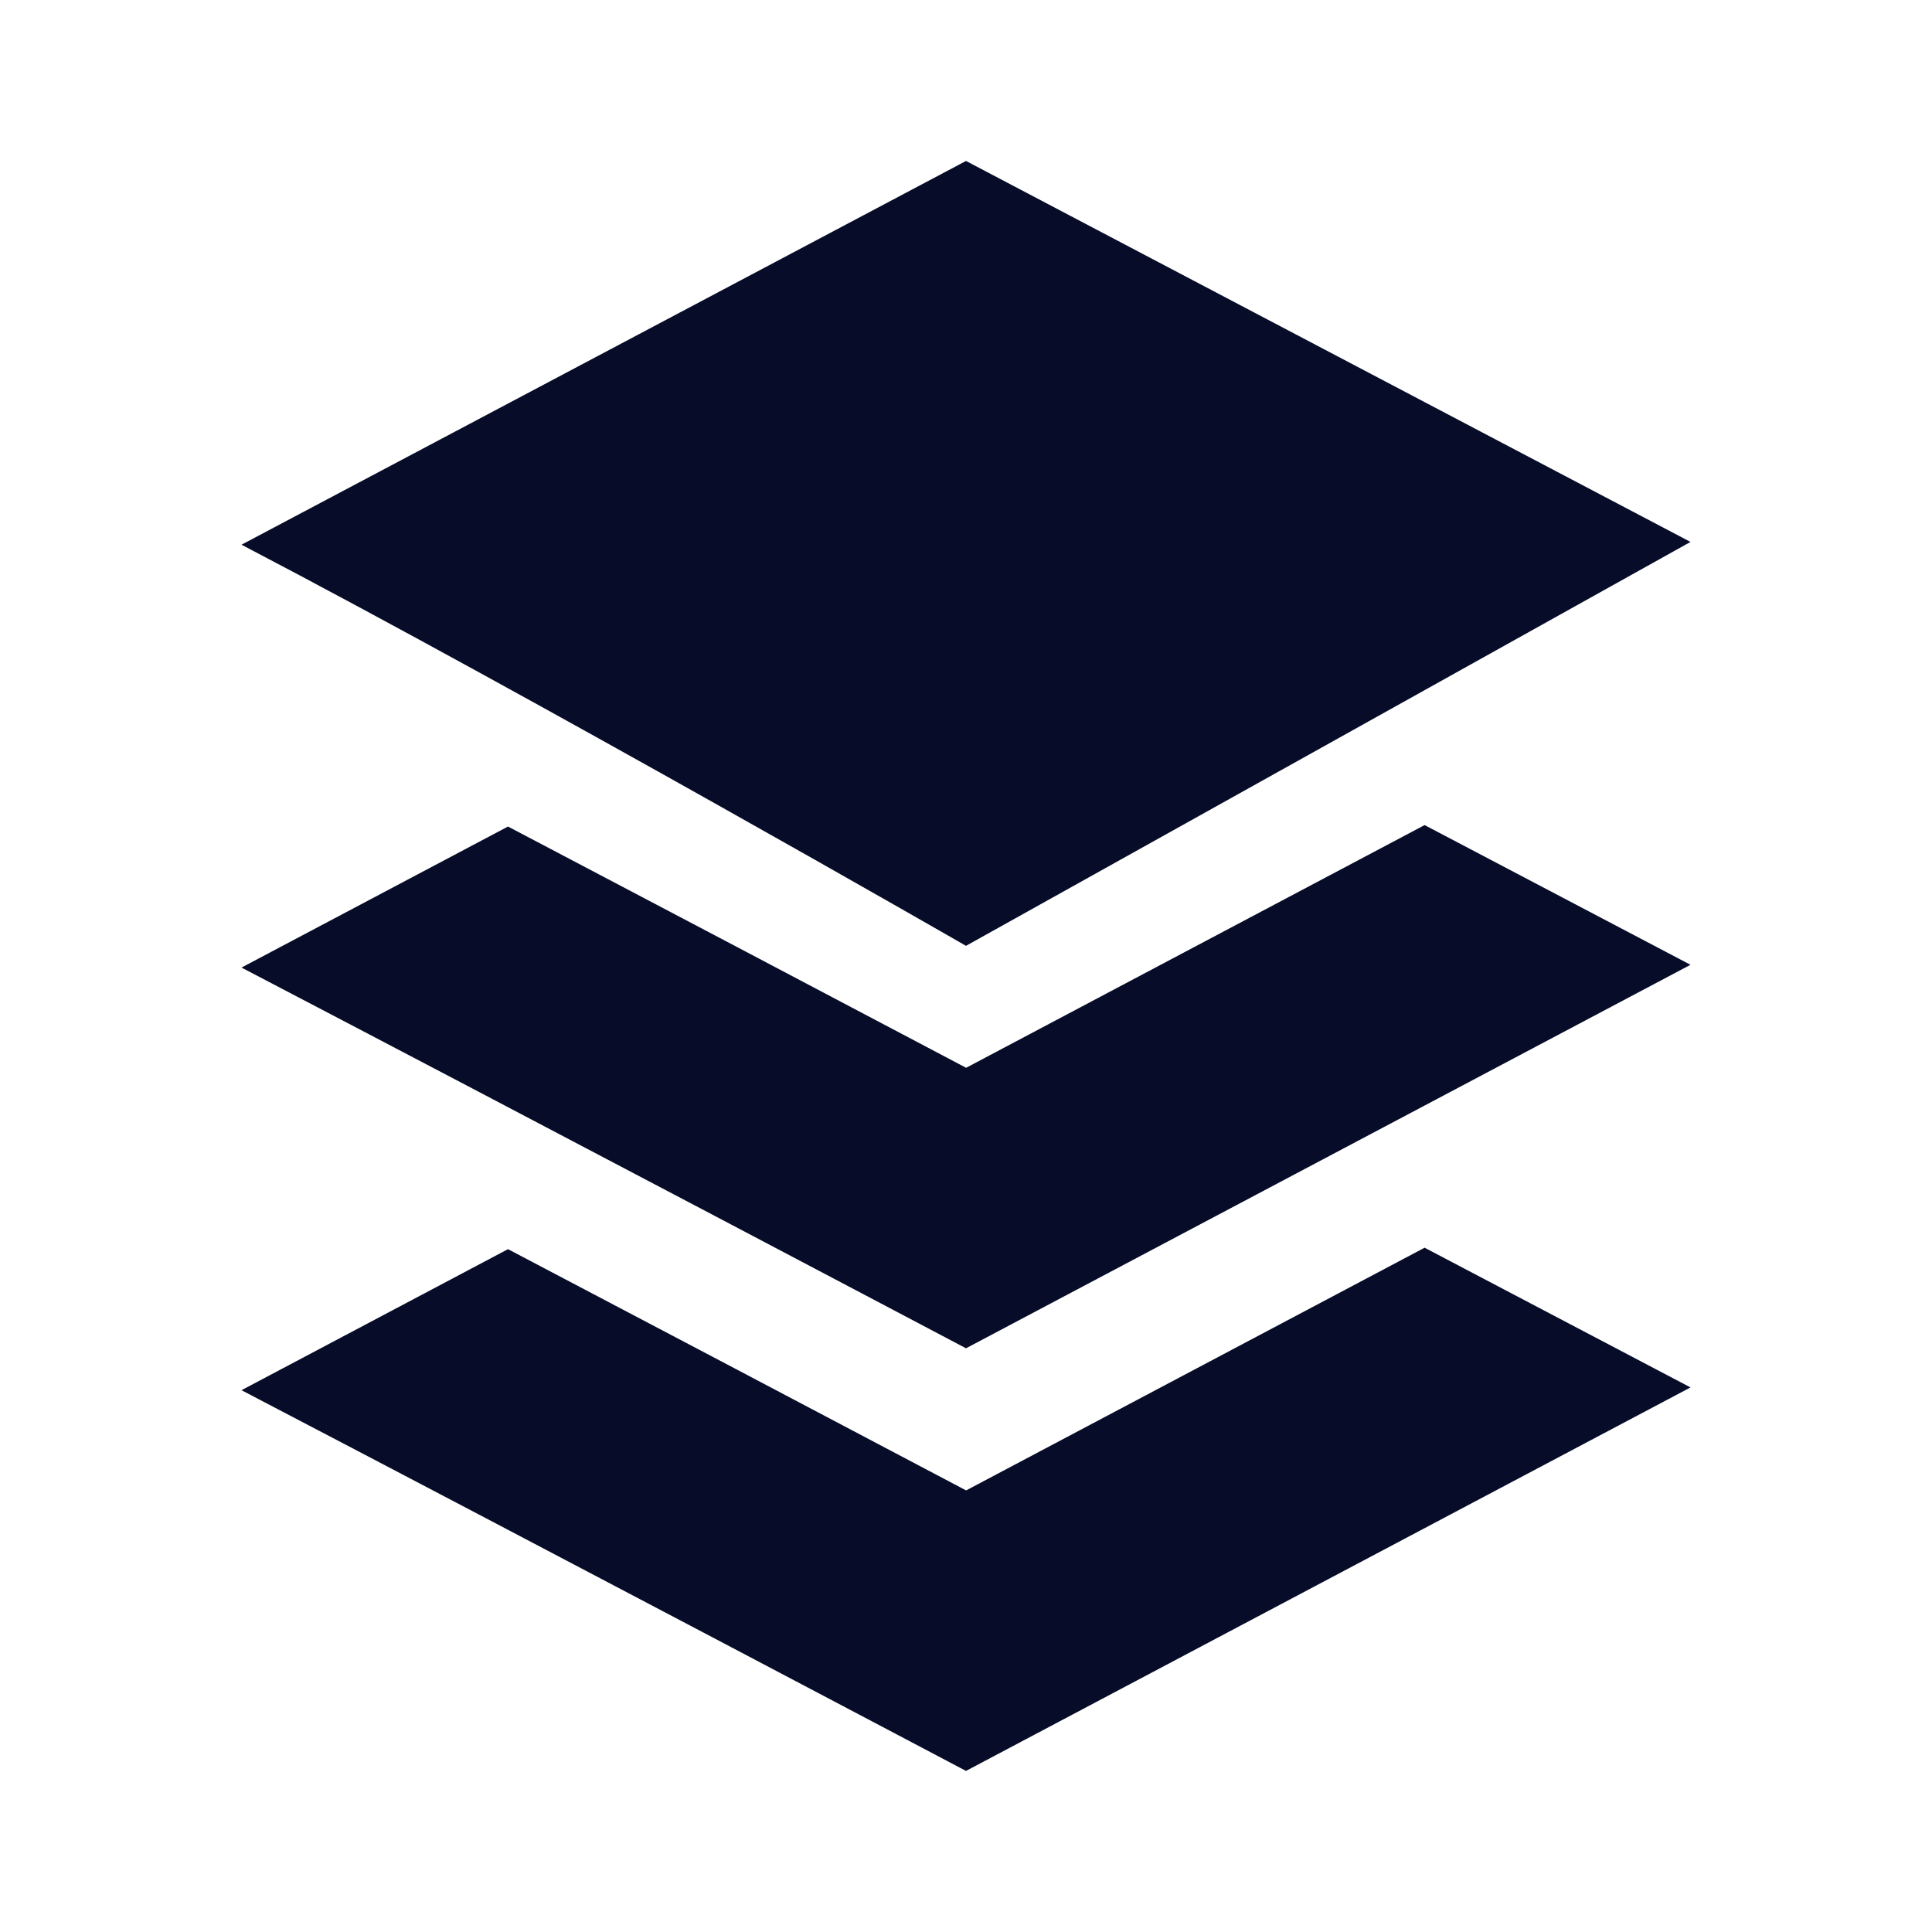
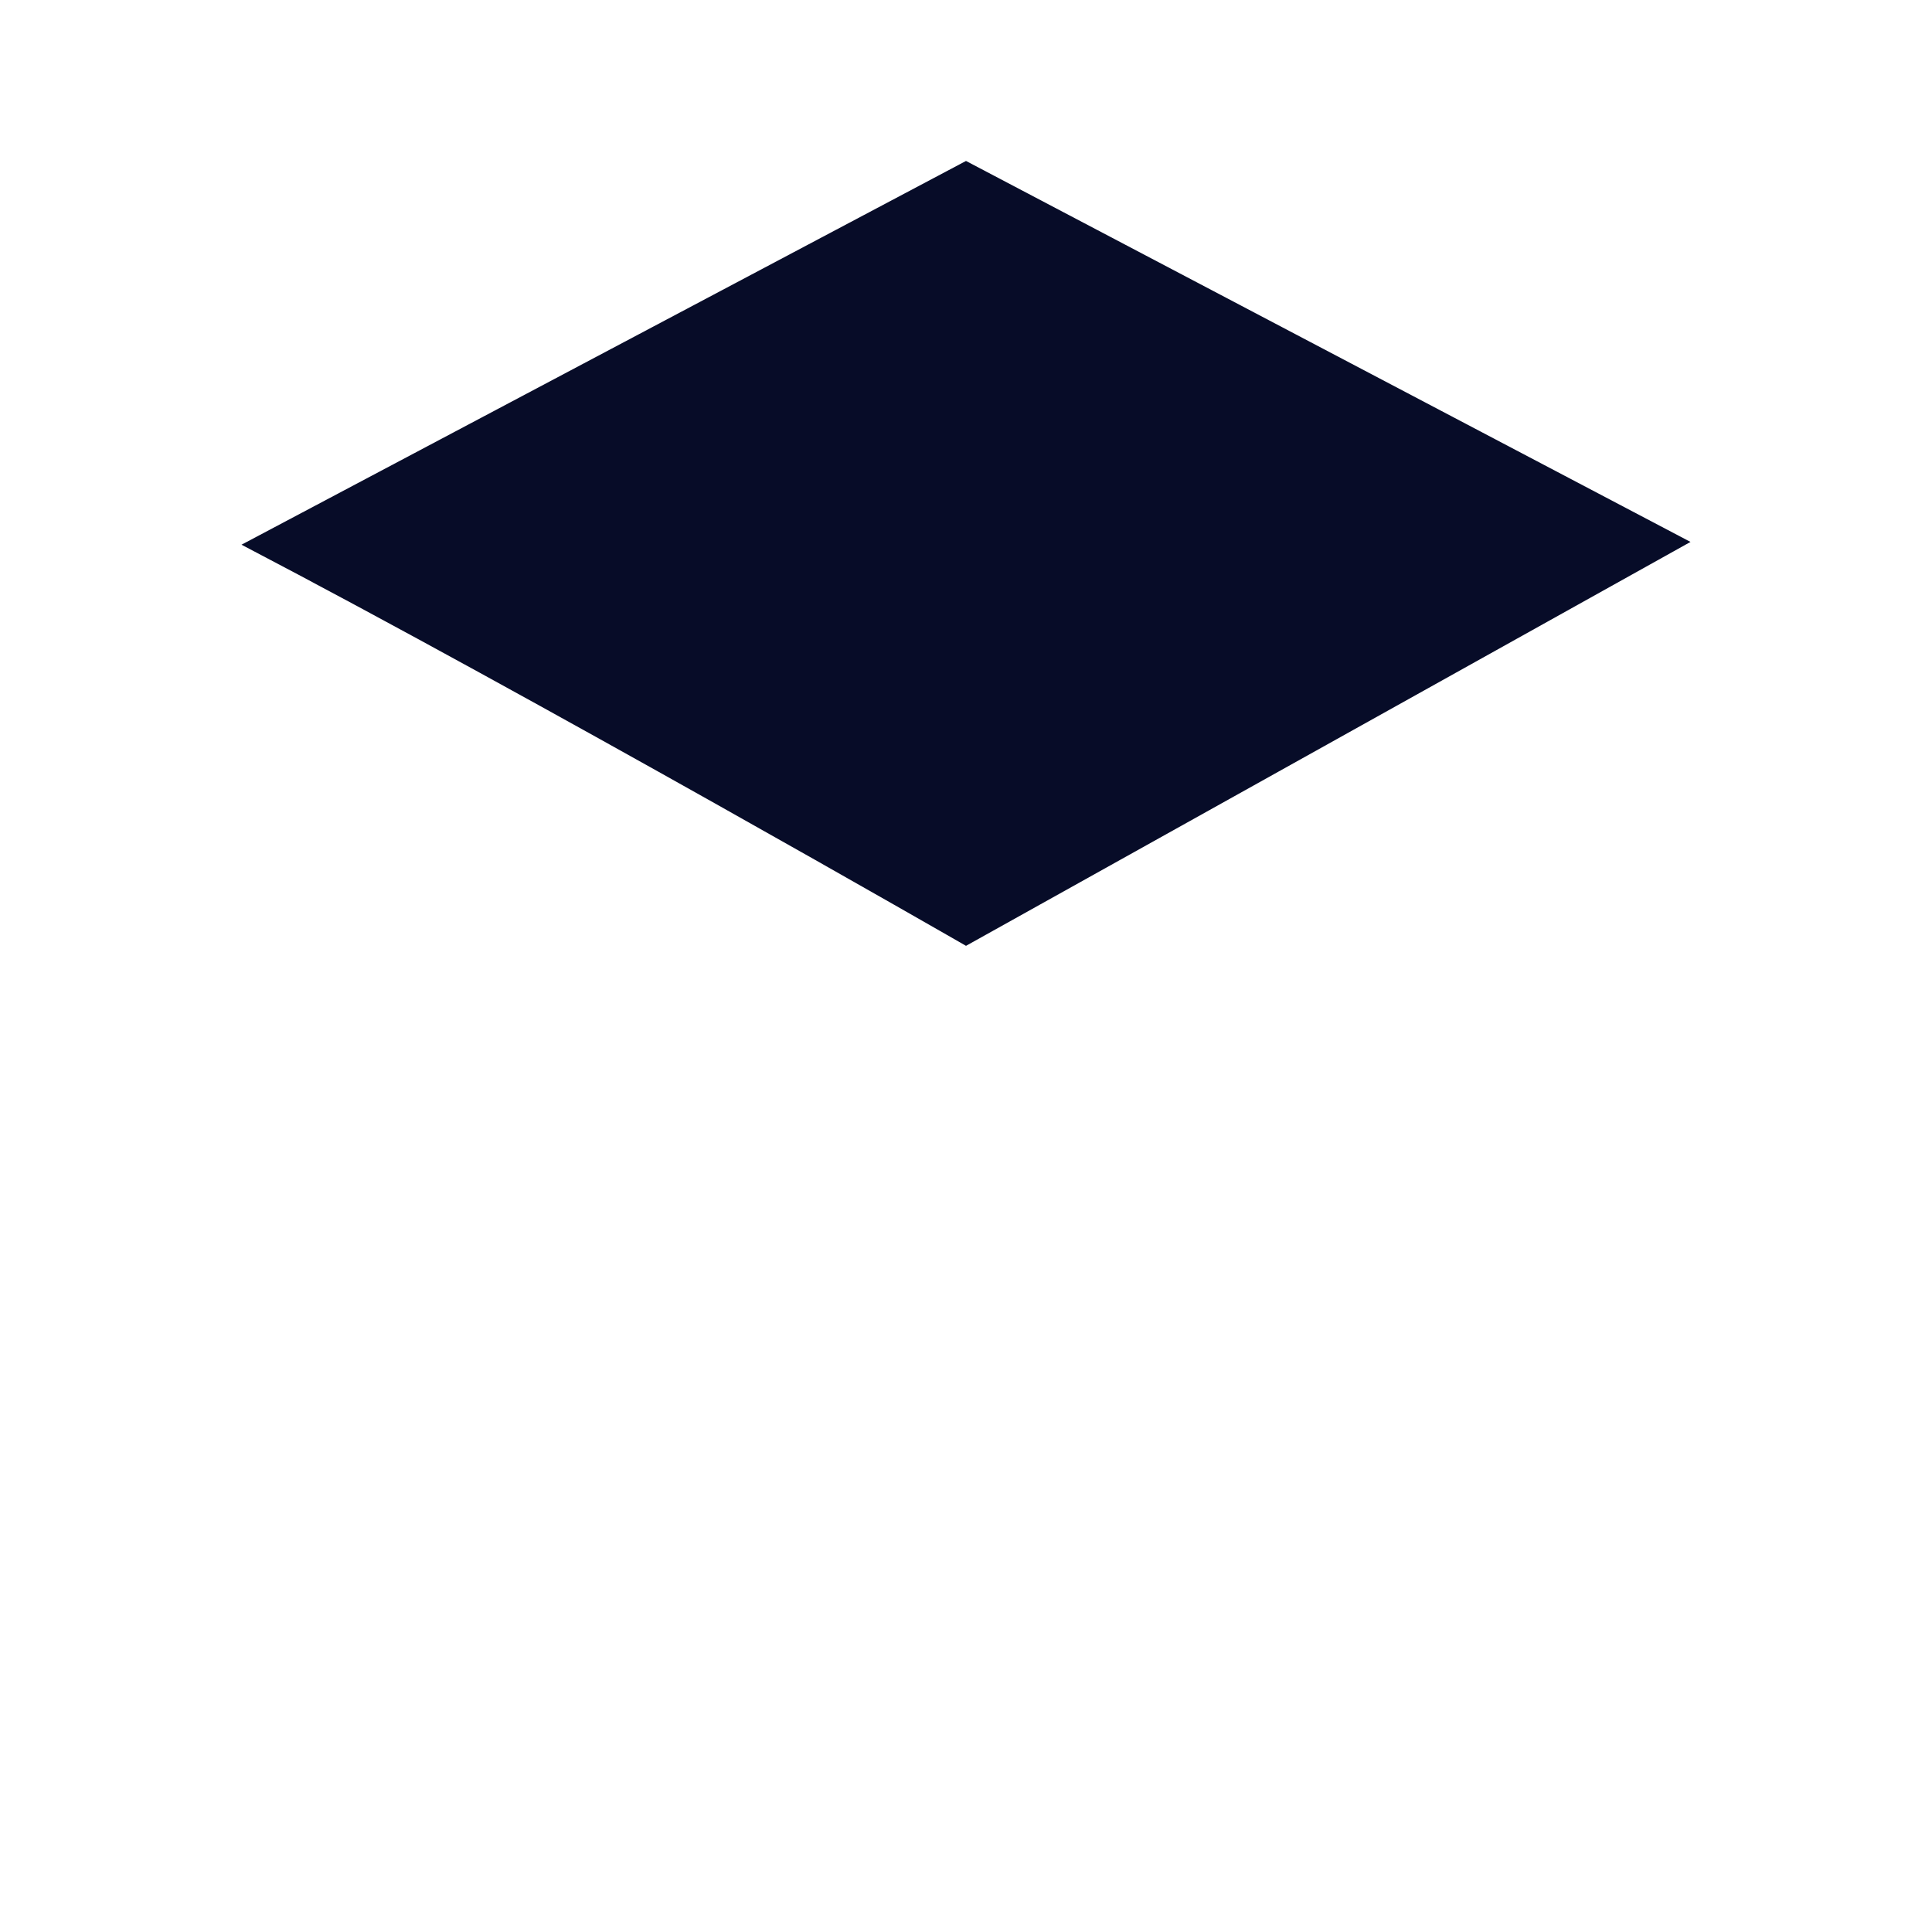
<svg xmlns="http://www.w3.org/2000/svg" width="16" height="16" viewBox="0 0 16 16" fill="none">
  <path fill-rule="evenodd" clip-rule="evenodd" d="M2 4.511L8 1.333L14 4.488L8 7.833C8 7.833 4.442 5.787 2 4.511Z" fill="#070C28" />
-   <path d="M4.207 6.845L2 8.013C4.442 9.288 8 11.166 8 11.166L14 7.99L11.798 6.833L8.001 8.843C6.737 8.176 5.473 7.51 4.207 6.845Z" fill="#070C28" />
-   <path d="M4.207 10.345L2 11.513C4.442 12.788 8 14.666 8 14.666L14 11.49L11.798 10.333L8.001 12.343C6.737 11.676 5.473 11.01 4.207 10.345Z" fill="#070C28" />
</svg>